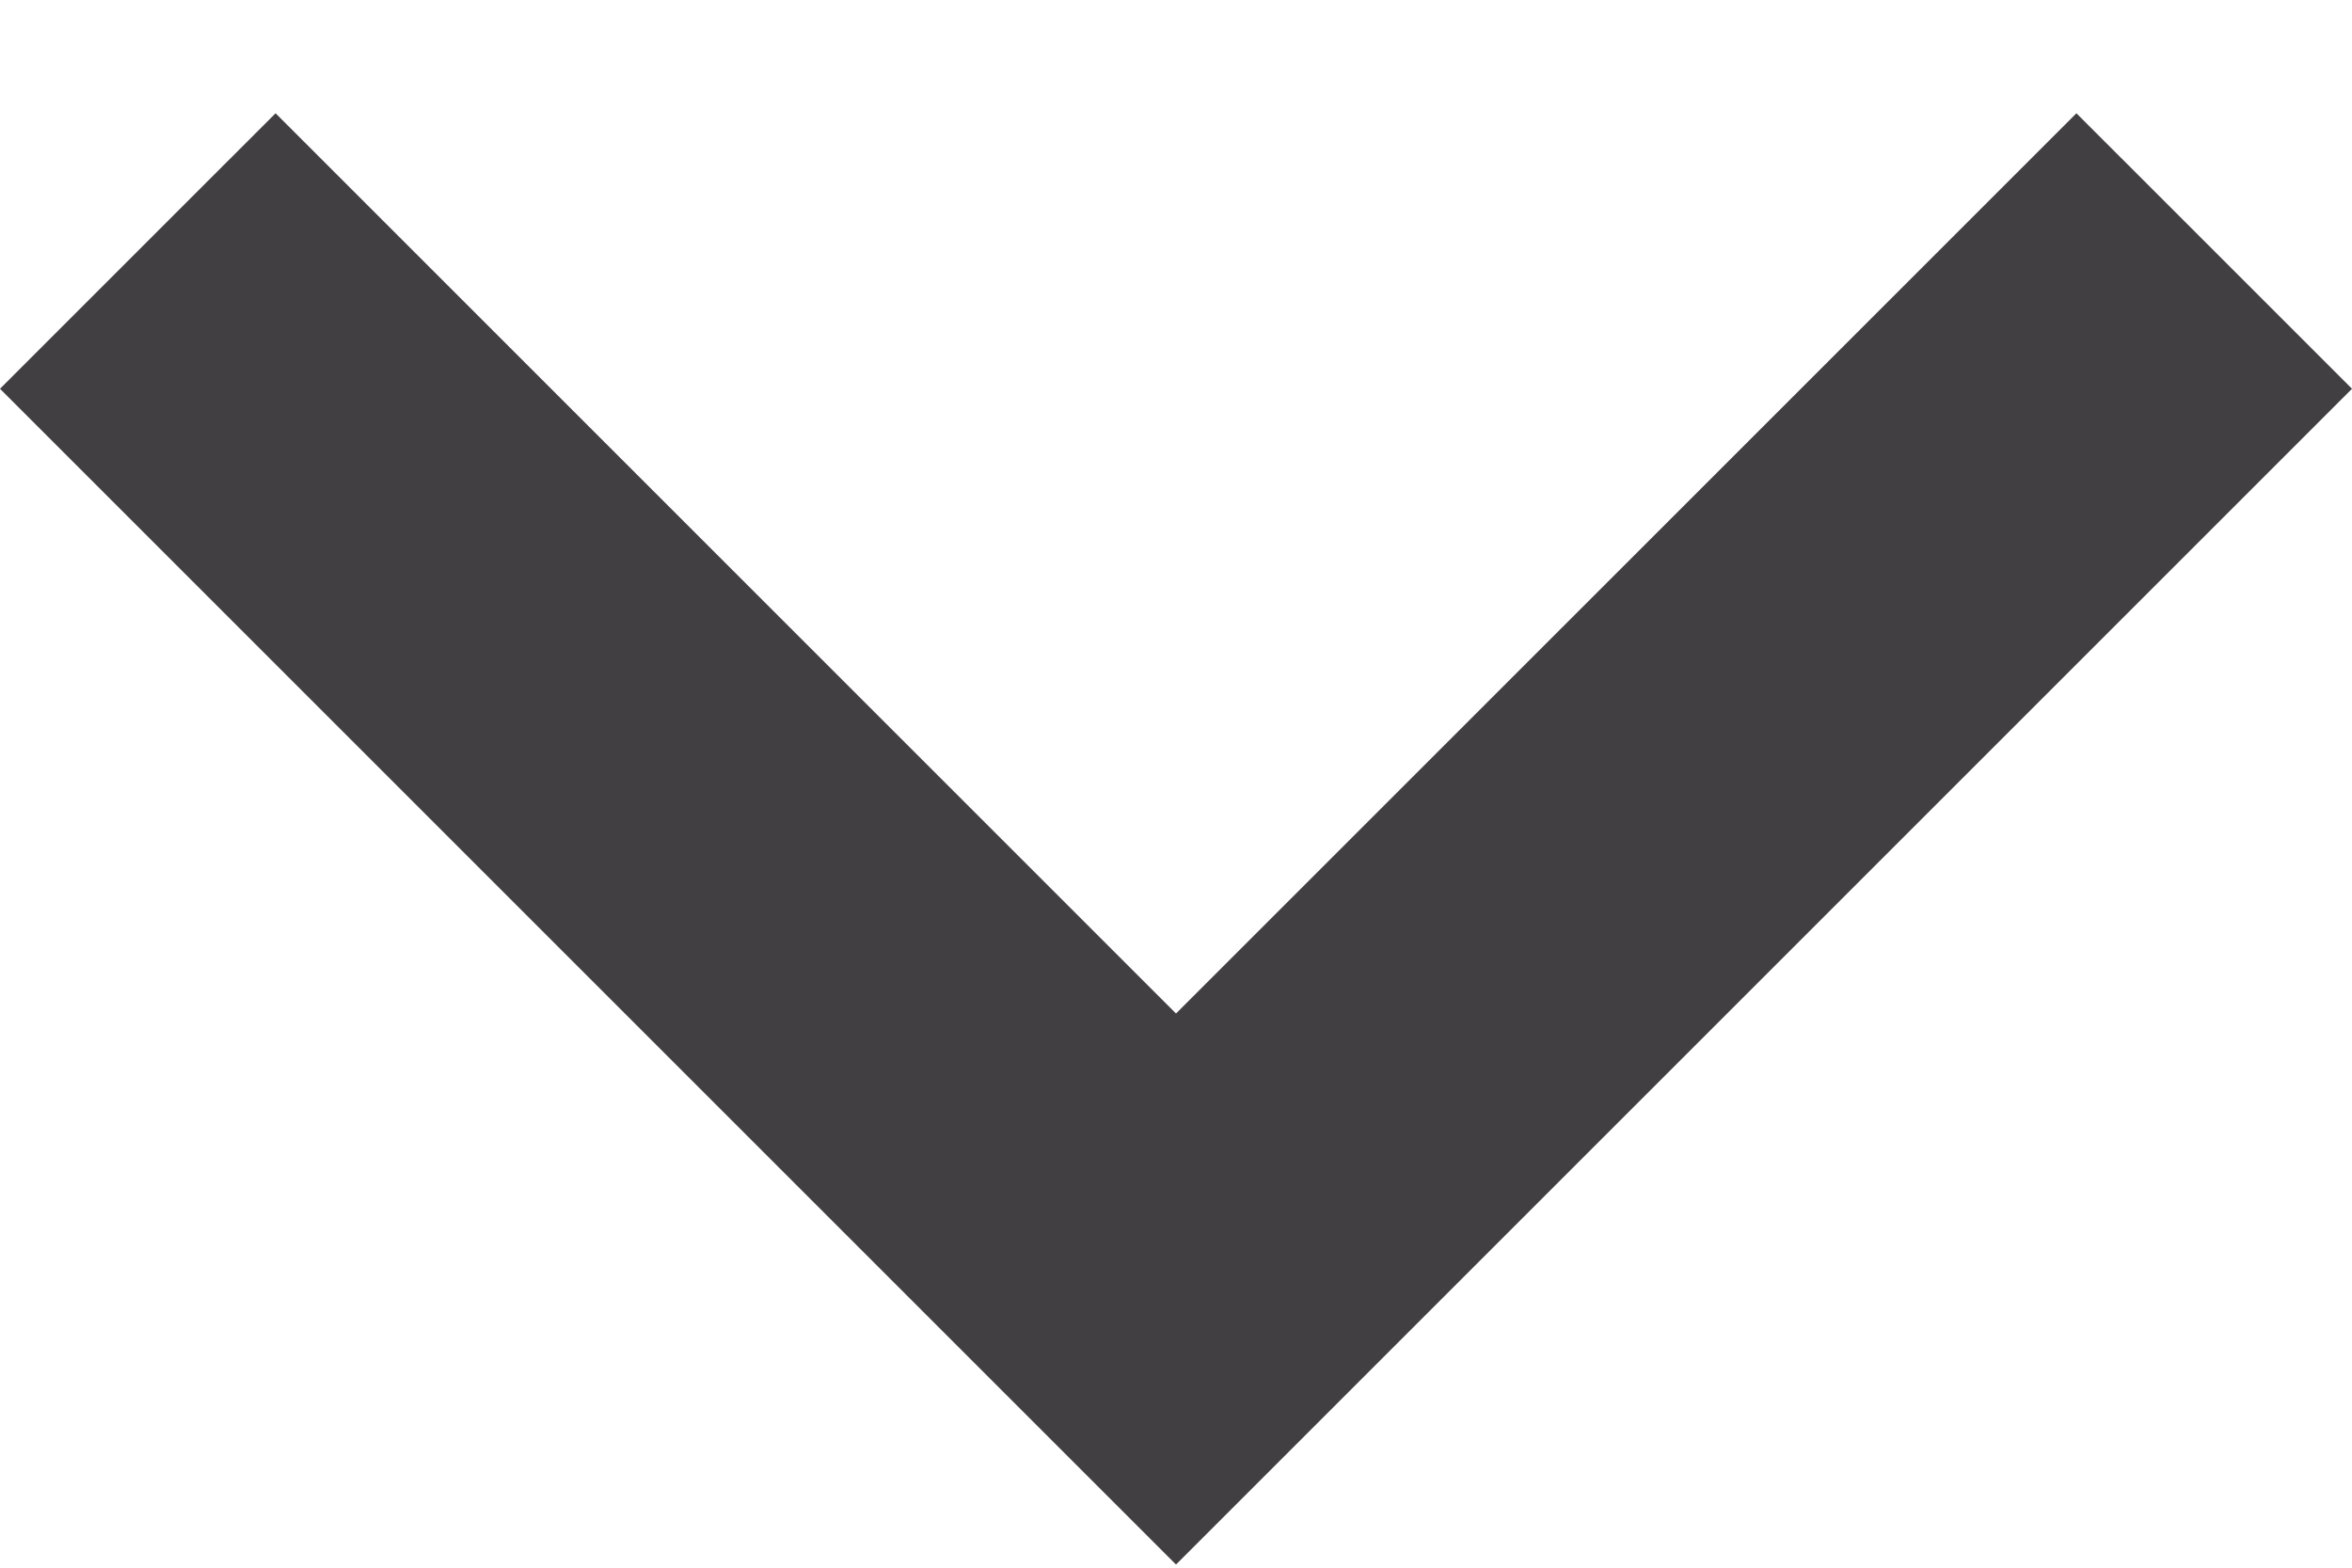
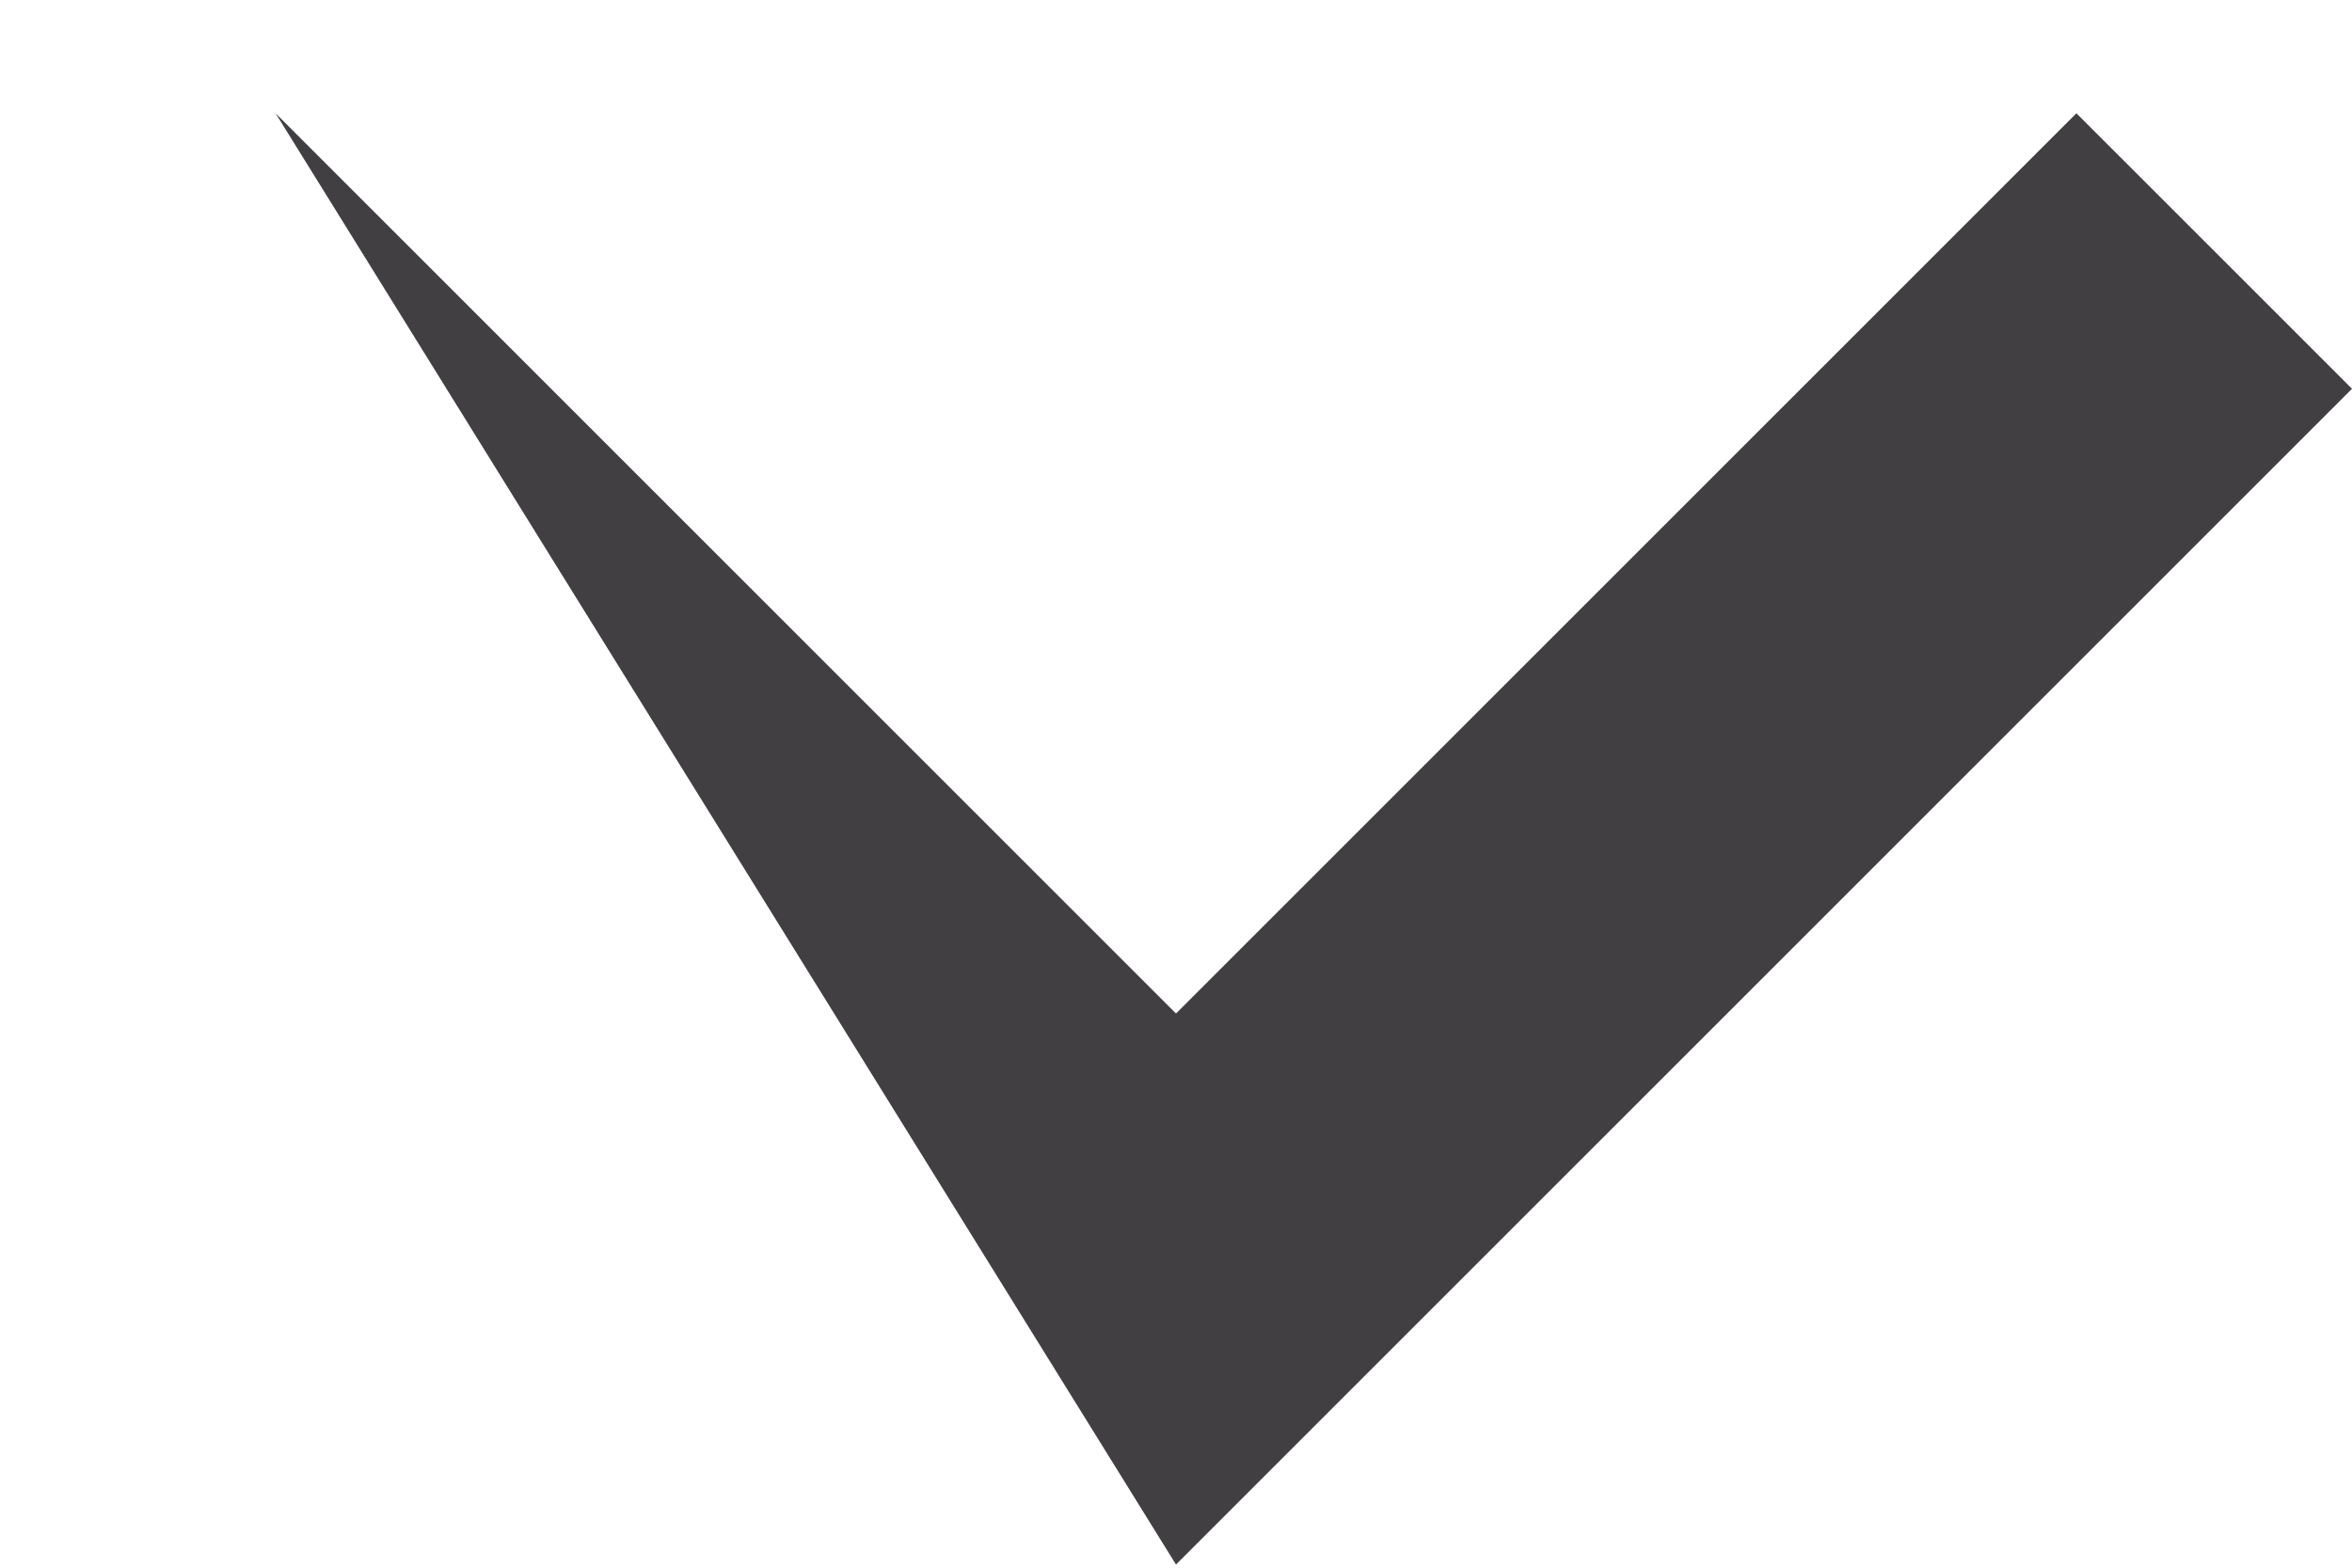
<svg xmlns="http://www.w3.org/2000/svg" width="12" height="8" viewBox="0 0 12 8" fill="none">
-   <path d="M1.406 0.578L6 5.172L10.594 0.578L12 1.984L6 7.984L0 1.984L1.406 0.578Z" fill="#423F43" />
+   <path d="M1.406 0.578L6 5.172L10.594 0.578L12 1.984L6 7.984L1.406 0.578Z" fill="#423F43" />
</svg>